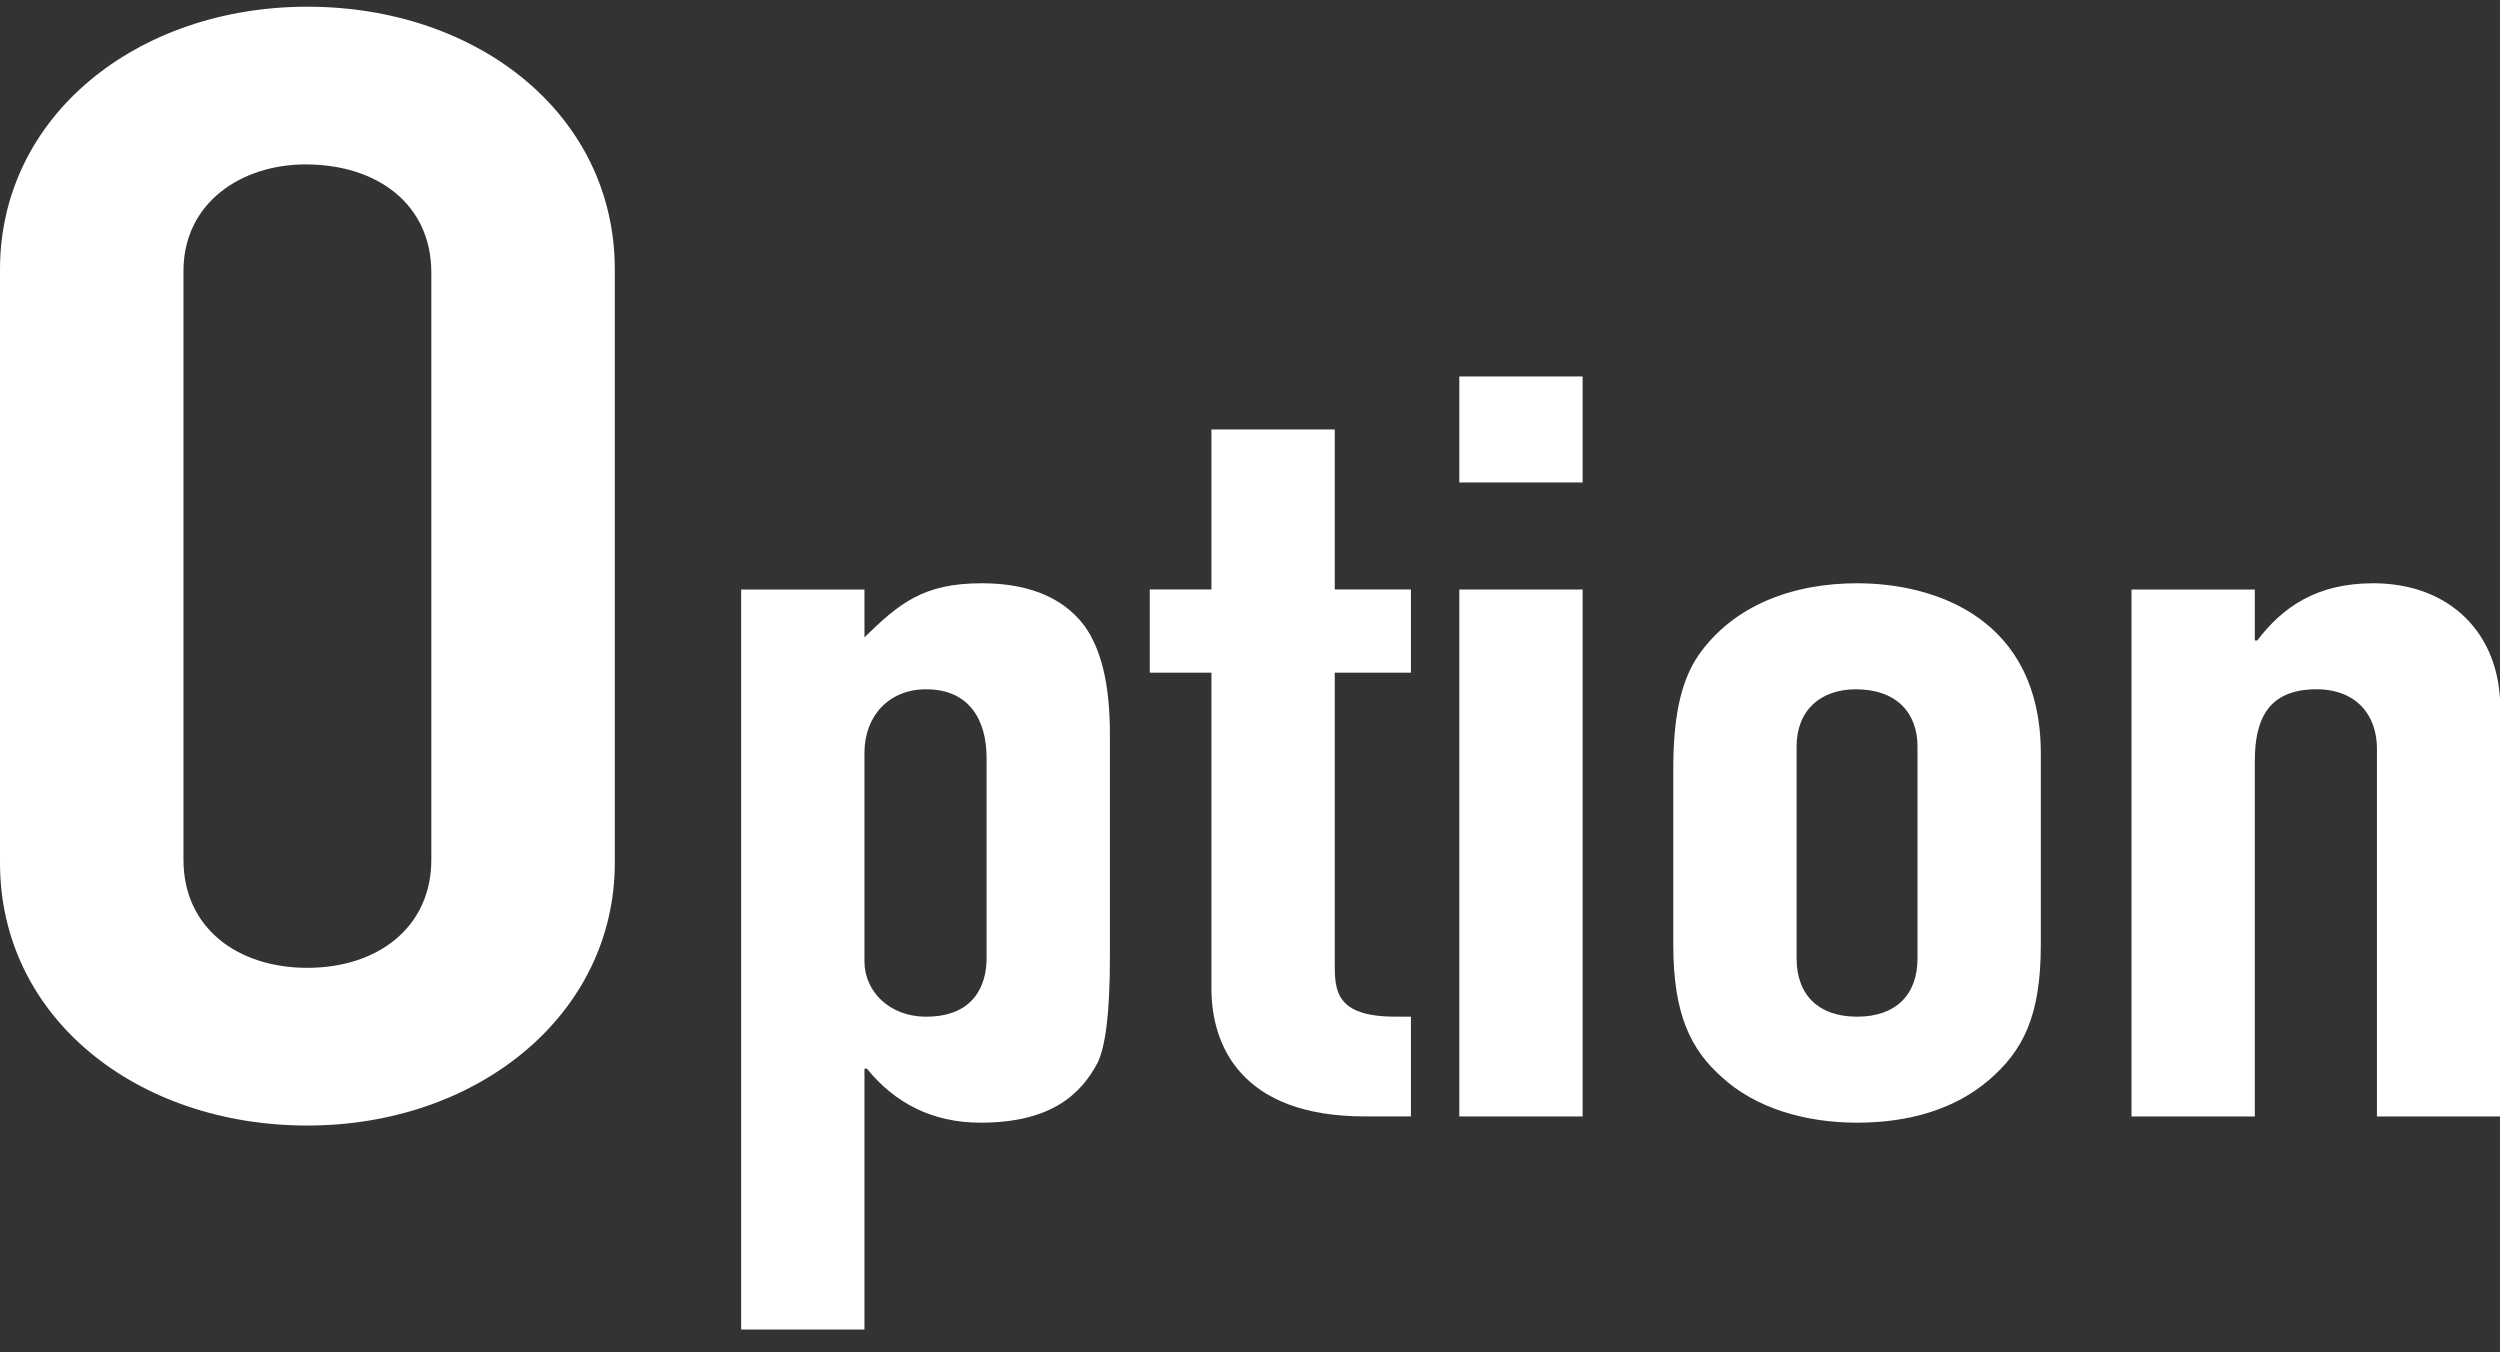
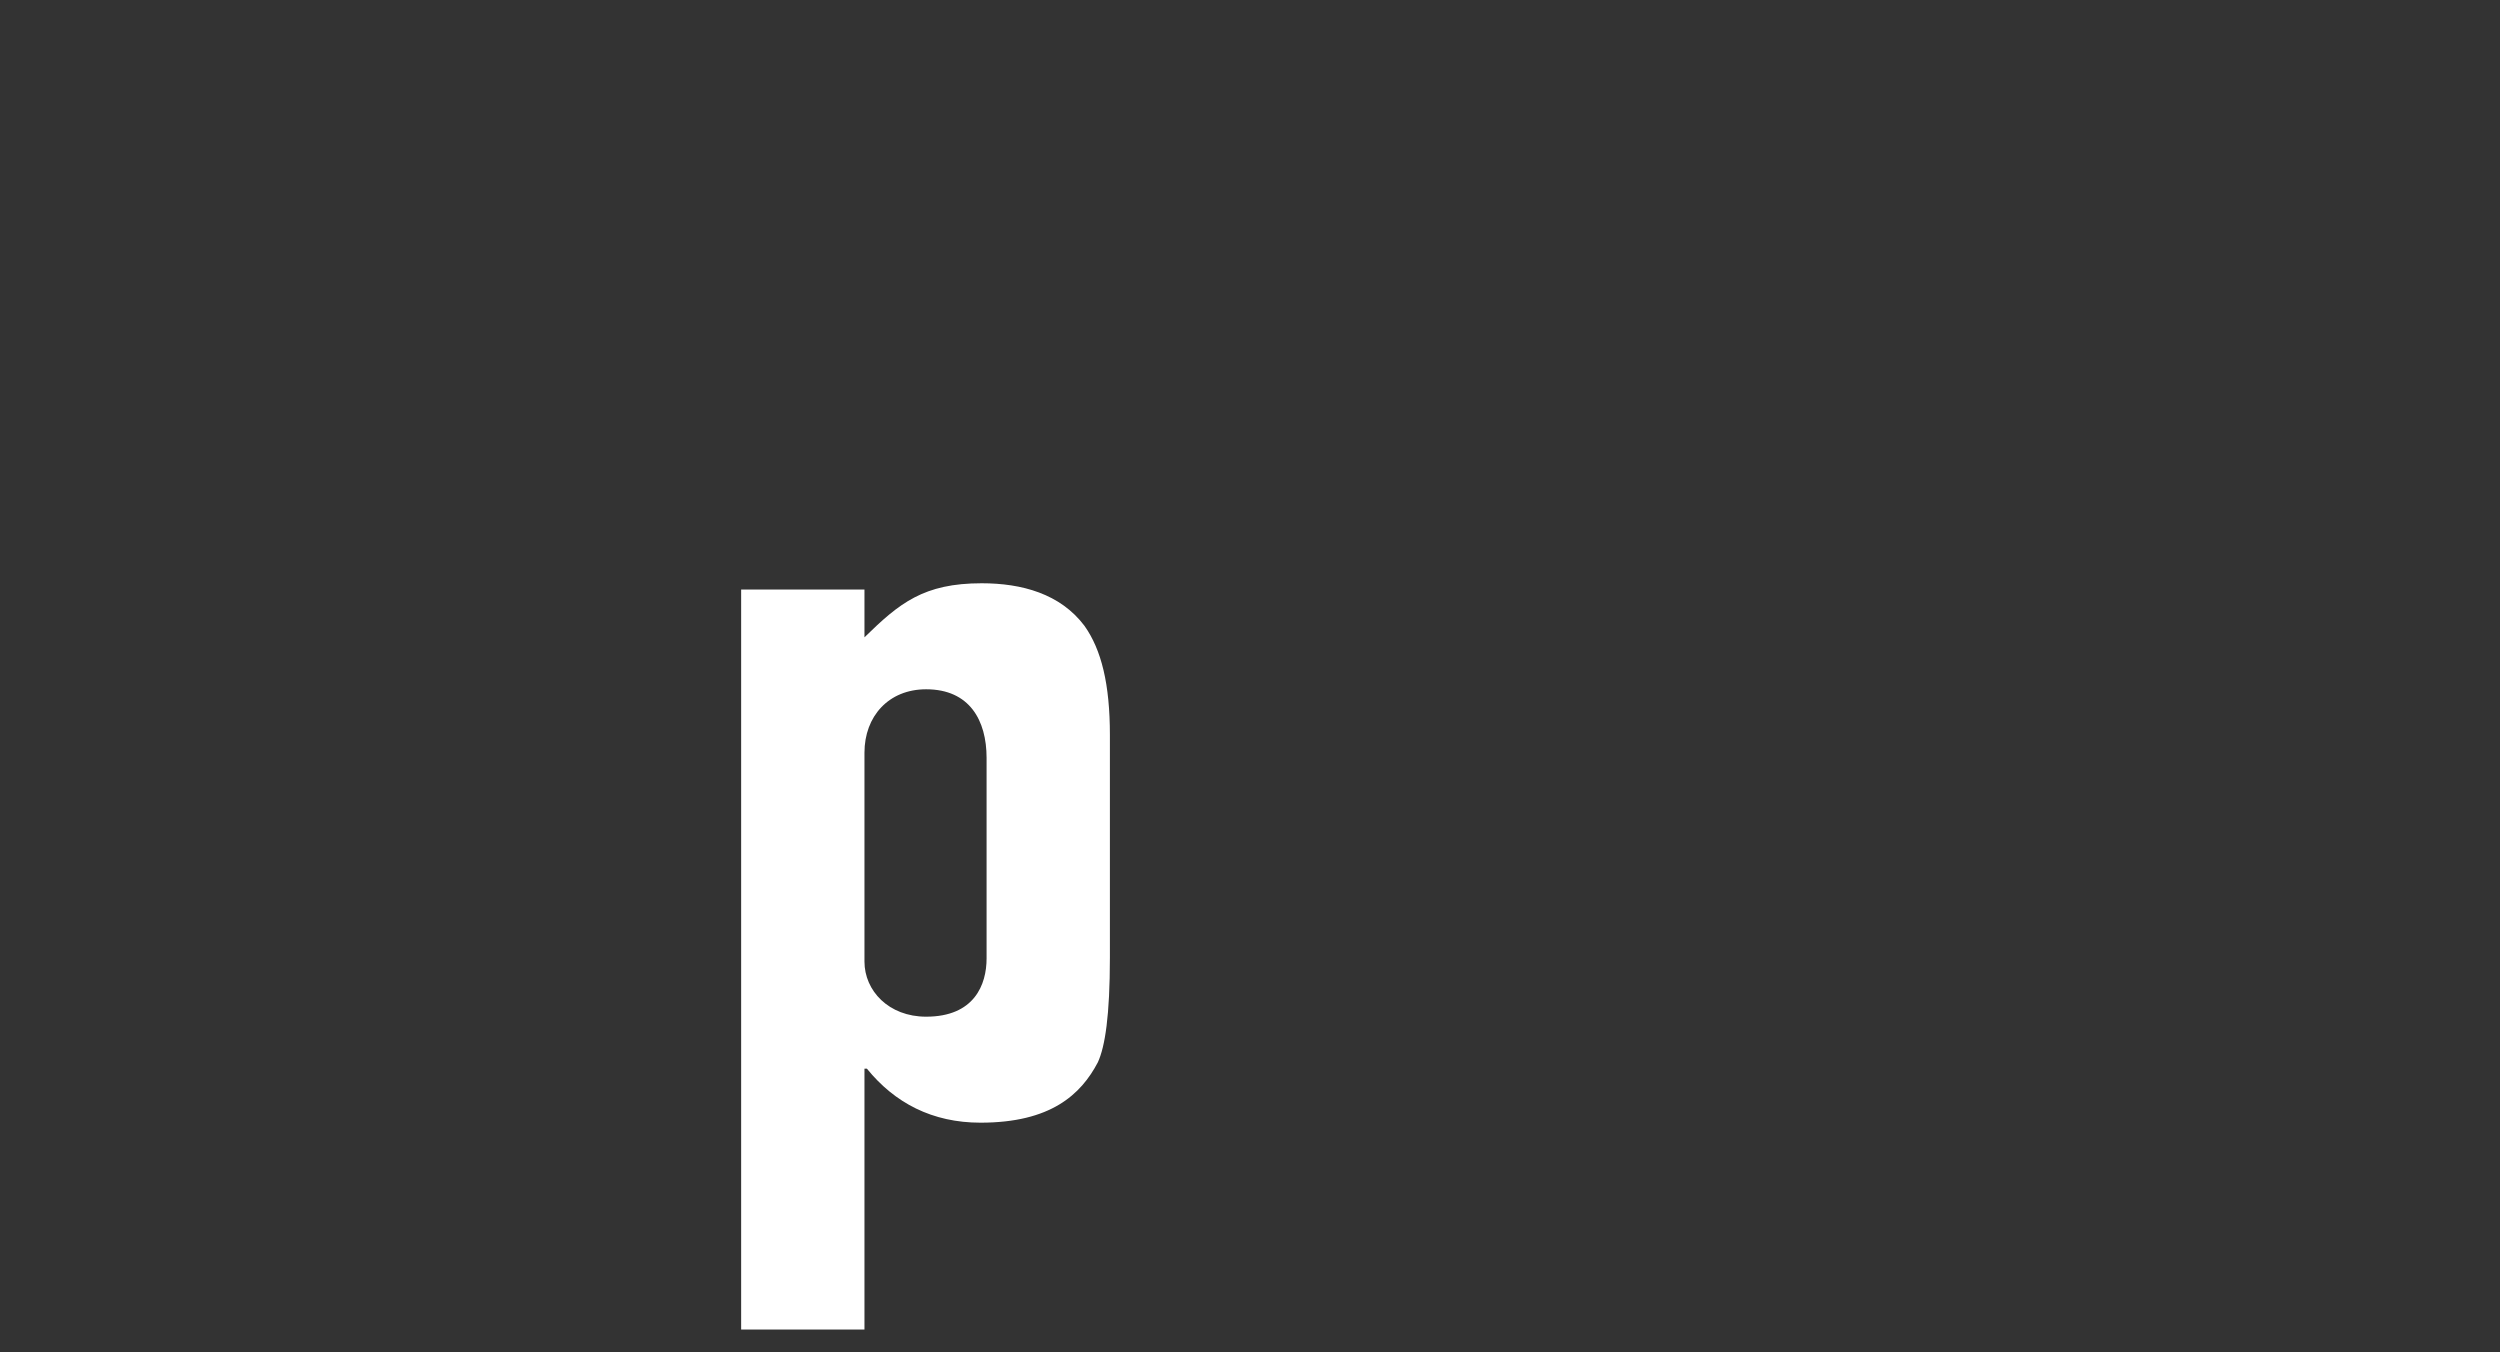
<svg xmlns="http://www.w3.org/2000/svg" width="98" height="53" viewBox="0 0 98 53" fill="none">
  <rect x="0" y="0" width="98" height="53" fill="#333333" stroke="none" />
-   <path d="M24.1 33.824C24.1 39.762 18.744 44.121 12.05 44.121C5.356 44.121 0 39.884 0 33.824V10.56C0 4.561 5.356 0.263 12.05 0.263C18.744 0.263 24.1 4.5 24.1 10.56V33.824ZM7.192 33.702C7.192 36.37 9.301 37.939 12.05 37.939C14.799 37.939 16.908 36.36 16.908 33.702V10.682C16.908 8.014 14.799 6.445 11.979 6.445C9.443 6.445 7.192 7.963 7.192 10.621V33.702Z" fill="white" />
  <path d="M43.508 37.531C43.508 39.813 43.318 41.035 43.034 41.646C42.37 42.909 41.185 44.009 38.437 44.009C36.541 44.009 35.072 43.235 33.982 41.891H33.887V52.117H29.053V23.109H33.887V24.983C35.261 23.638 36.209 22.864 38.484 22.864C40.048 22.864 41.565 23.272 42.513 24.535C43.176 25.472 43.508 26.816 43.508 28.813V37.531ZM33.887 37.694C33.887 38.835 34.835 39.854 36.304 39.854C38.2 39.854 38.674 38.591 38.674 37.572V29.709C38.674 28.242 38.01 27.02 36.304 27.02C34.835 27.02 33.887 28.079 33.887 29.505V37.694Z" fill="white" />
-   <path d="M52.322 16.834V23.108H55.308V26.368H52.322V37.735C52.322 38.794 52.322 39.853 54.692 39.853H55.308V43.764H53.507C48.626 43.764 47.488 40.953 47.488 38.753V26.368H45.071V23.108H47.488V16.834H52.322Z" fill="white" />
-   <path d="M62.039 14.757V18.913H57.205V14.757H62.039ZM62.039 23.109V43.765H57.205V23.109H62.039Z" fill="white" />
-   <path d="M80 37.042C80 39.854 79.29 41.198 77.963 42.339C76.635 43.48 74.835 44.009 72.797 44.009C70.759 44.009 68.816 43.439 67.489 42.217C66.304 41.157 65.593 39.813 65.593 37.042V30.157C65.593 28.283 65.83 26.776 66.588 25.675C67.962 23.72 70.285 22.864 72.797 22.864C75.877 22.864 80 24.25 80 29.546V37.042ZM70.427 37.572C70.427 38.998 71.28 39.854 72.797 39.854C74.313 39.854 75.166 38.998 75.166 37.572V29.261C75.166 27.916 74.313 27.02 72.749 27.02C71.375 27.02 70.427 27.835 70.427 29.261V37.572Z" fill="white" />
-   <path d="M98.01 43.765H93.176V29.342C93.176 28.038 92.37 27.02 90.806 27.02C88.91 27.02 88.389 28.201 88.389 29.831V43.765H83.555V23.109H88.389V25.105H88.484C89.479 23.801 90.806 22.864 93.033 22.864C96.019 22.864 98.01 24.82 98.01 27.753V43.765Z" fill="white" />
</svg>